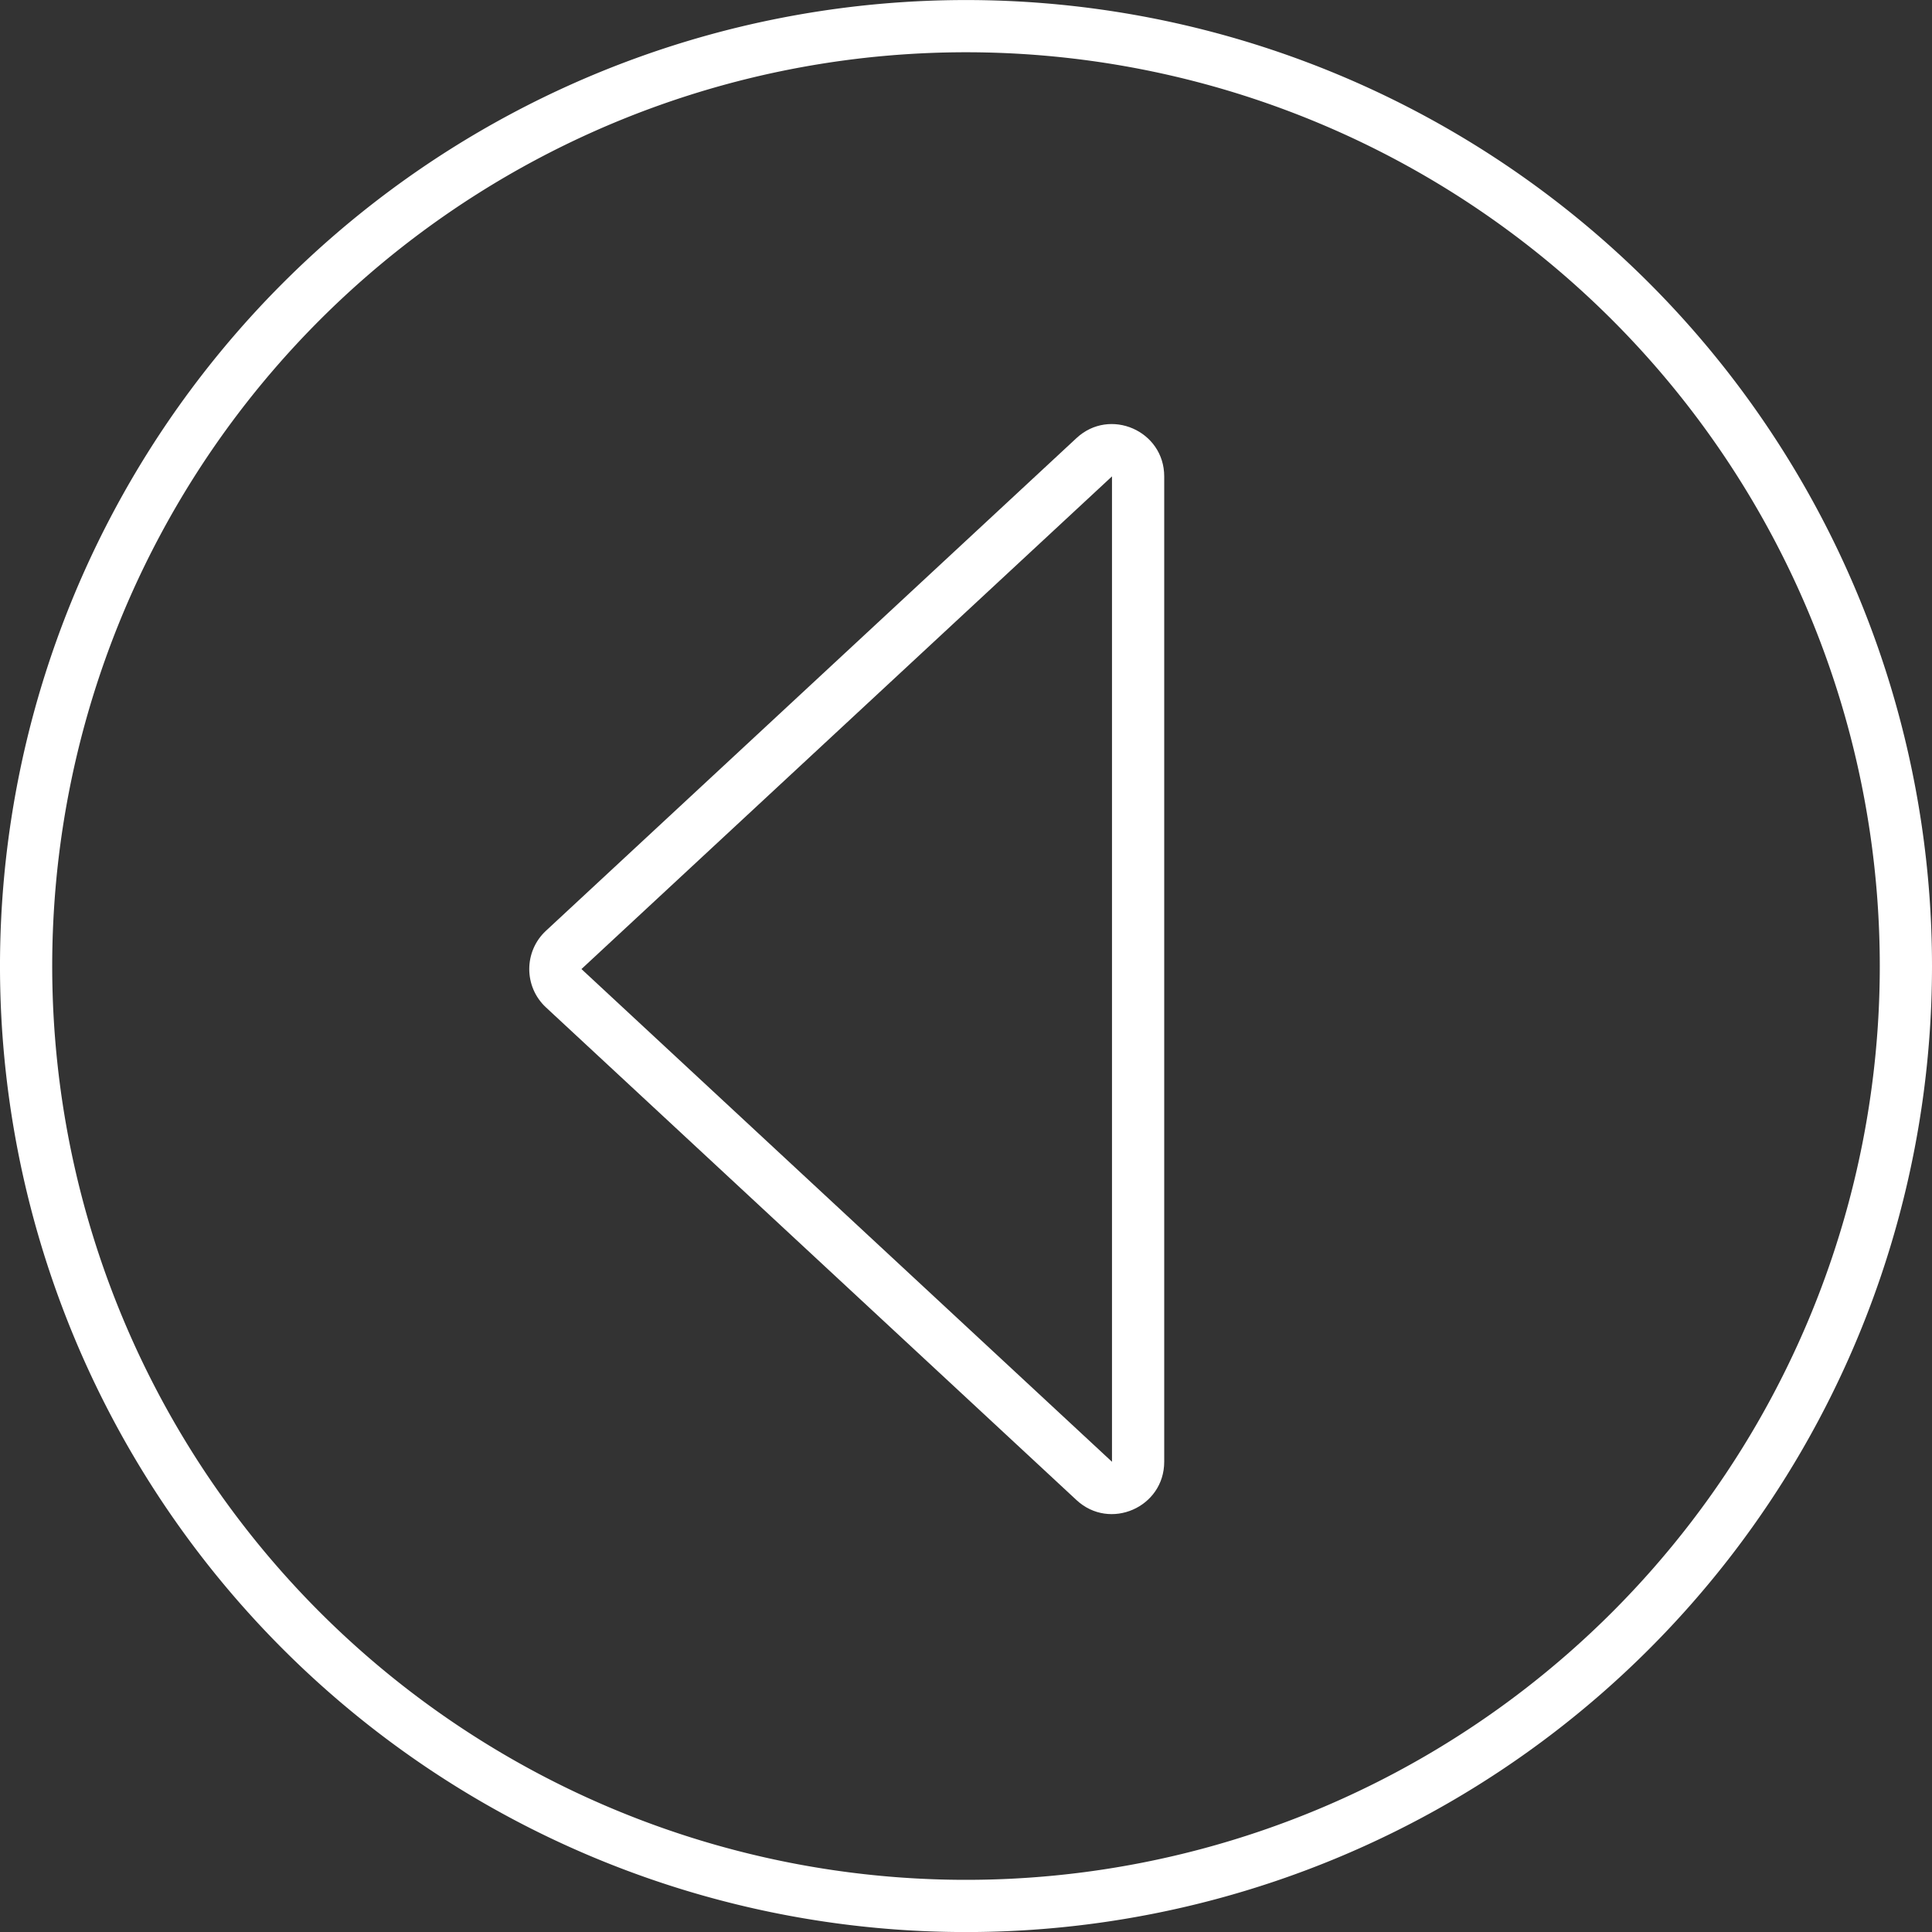
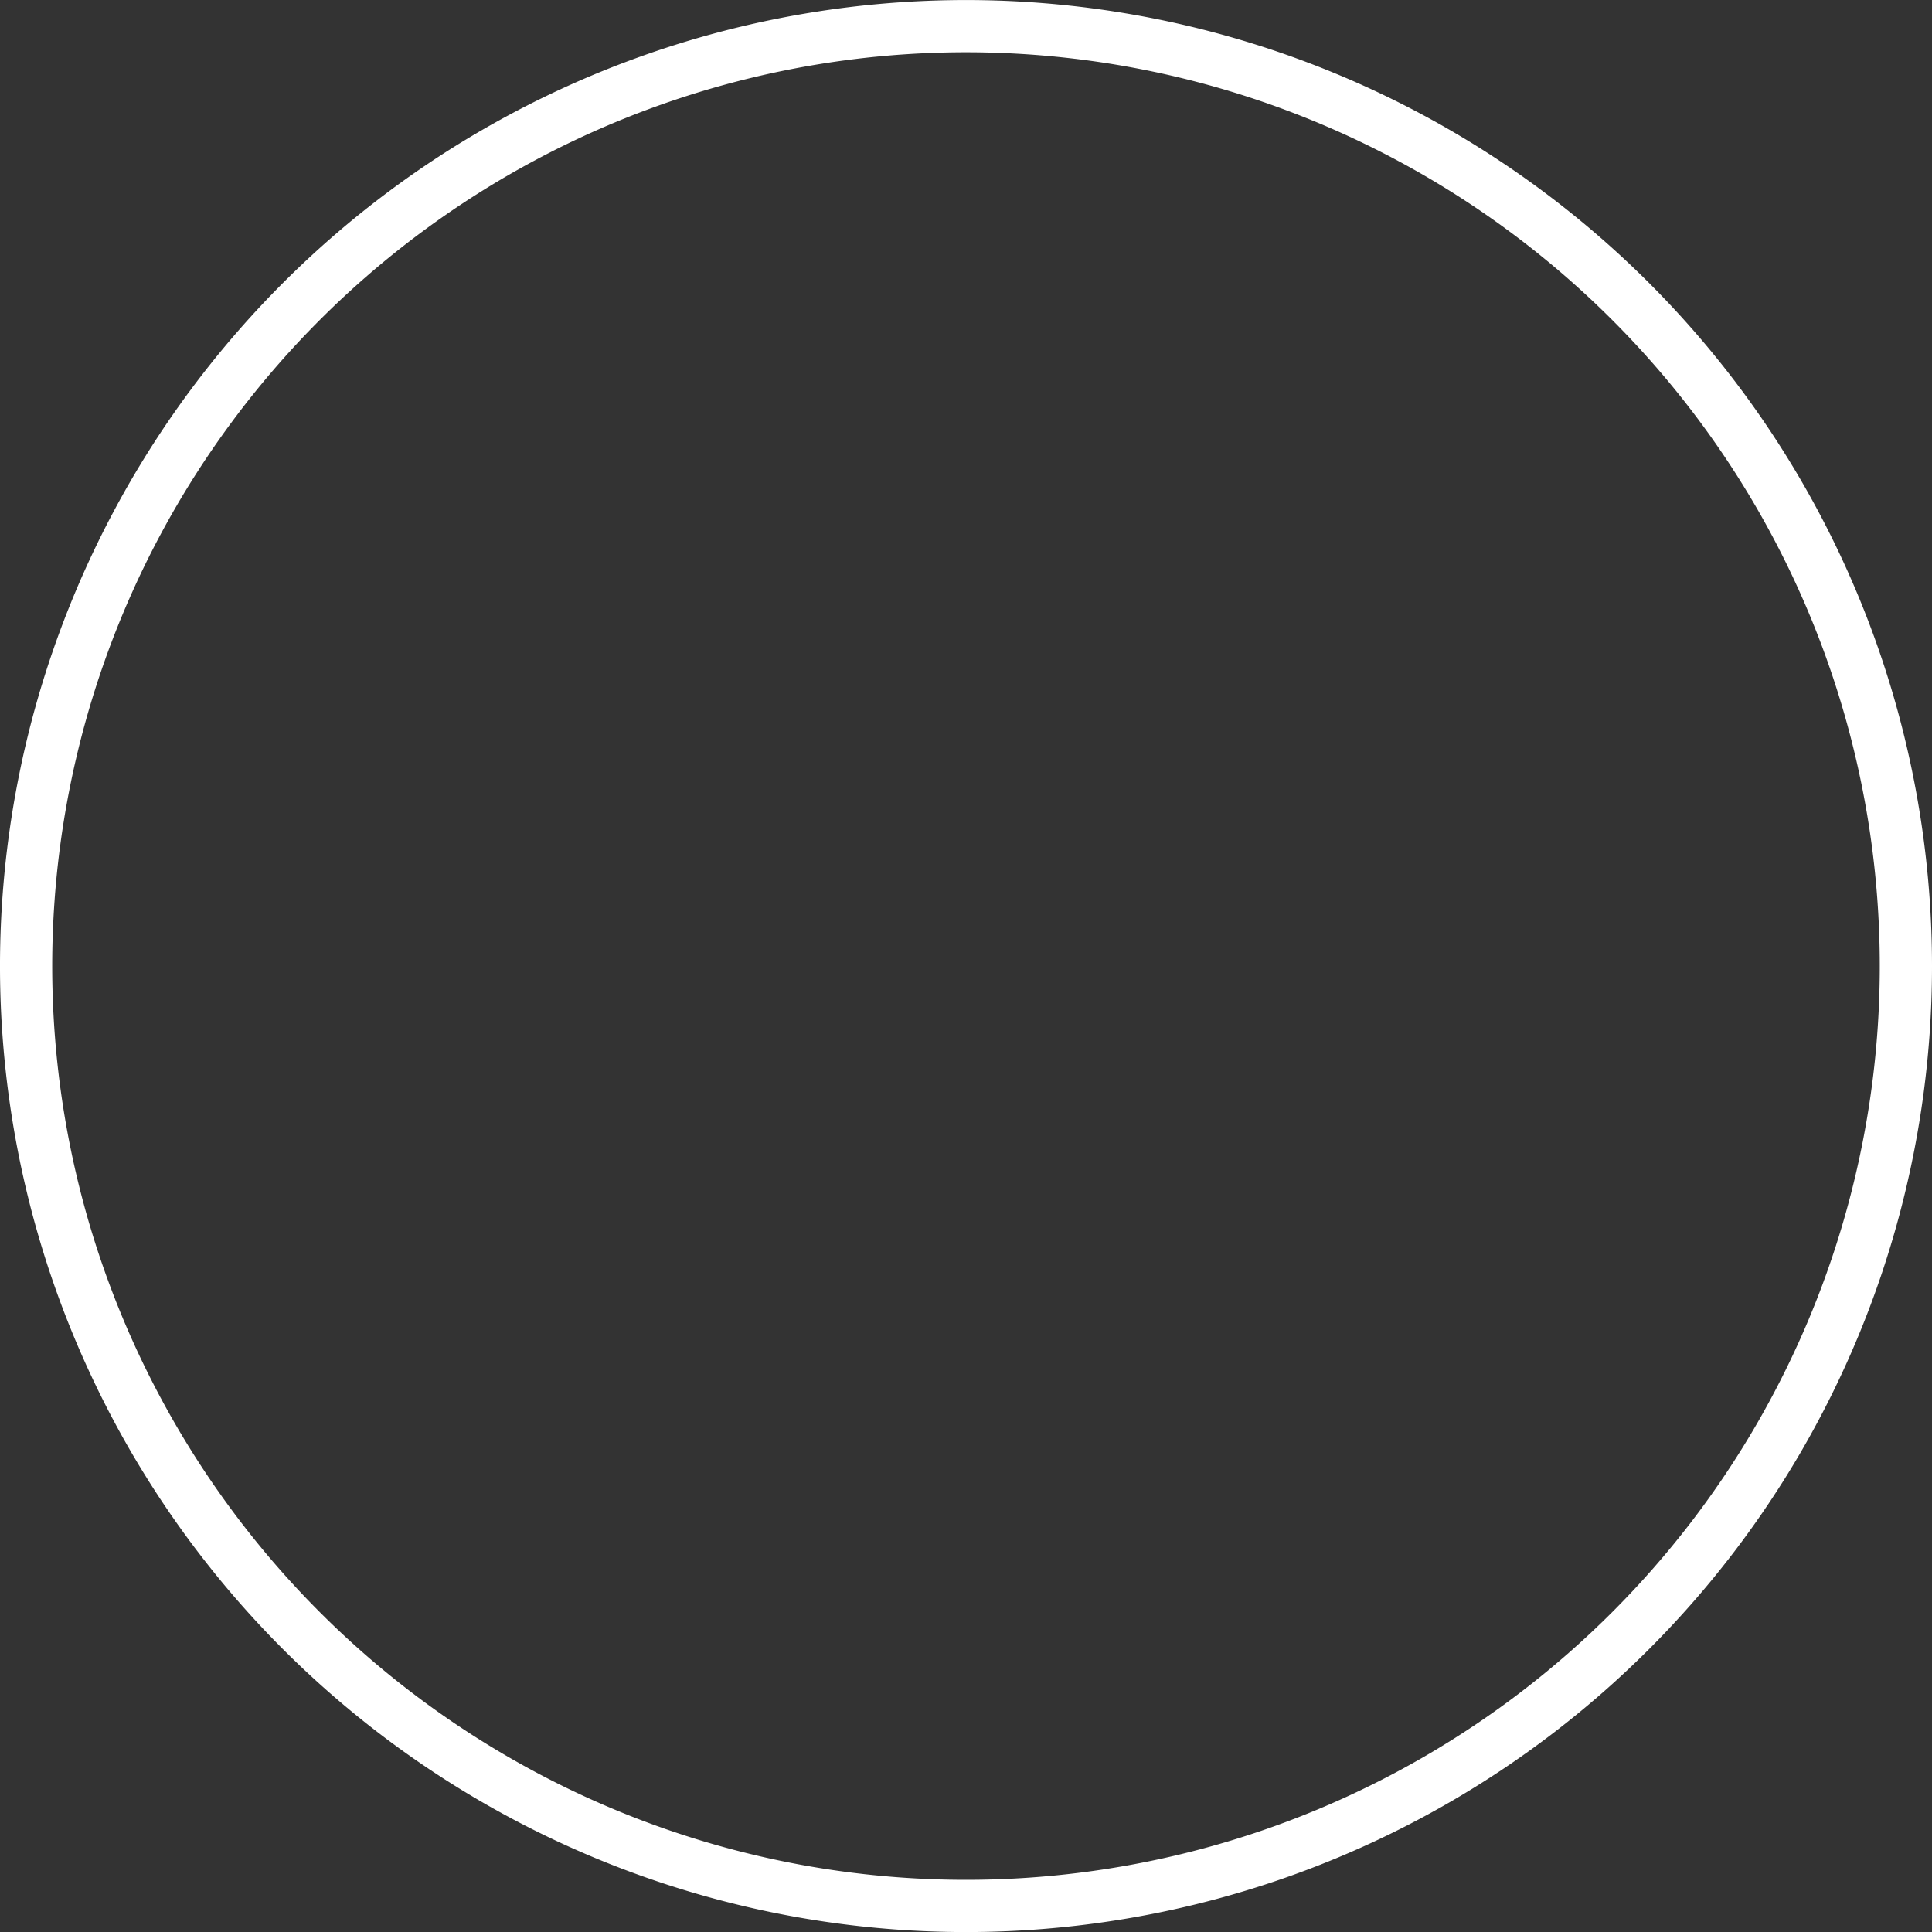
<svg xmlns="http://www.w3.org/2000/svg" width="37" height="37" viewBox="0 0 37 37">
  <rect x="0" y="0" width="37" height="37" fill="#333333" stroke="none" />
  <g id="btn_homeklein" transform="translate(36.5 36.5) rotate(180)">
    <g id="bttn_groen">
      <path id="Path_107" data-name="Path 107" d="M962.052,160.9a18,18,0,1,0,18-18,18,18,0,0,0-18,18" transform="translate(-962.052 -142.901)" fill="none" stroke="#fff" stroke-width="1" />
    </g>
    <g id="Subtraction_1" data-name="Subtraction 1" transform="translate(26.364 7.503) rotate(90)" fill="none" stroke-linecap="round">
-       <path d="M9.705.319a1,1,0,0,1,1.465,0l9.436,10.16a1,1,0,0,1-.733,1.681H1A1,1,0,0,1,.269,10.48Z" stroke="none" />
-       <path d="M 10.438 1 L 10.438 1 L 1.002 11.16 C 1.002 11.16 1.002 11.16 1.002 11.16 L 19.874 11.16 C 19.874 11.16 19.874 11.16 19.874 11.16 L 10.439 1 C 10.439 1 10.439 1 10.438 1 M 10.438 9.5367431640625e-07 C 10.705 9.5367431640625e-07 10.973 0.106 11.171 0.319 L 20.607 10.48 C 21.201 11.119 20.747 12.16 19.874 12.16 L 1.002 12.16 C 0.129 12.16 -0.325 11.119 0.269 10.48 L 9.705 0.319 C 9.903 0.106 10.171 9.5367431640625e-07 10.438 9.5367431640625e-07 Z" stroke="none" fill="#fff" />
-     </g>
+       </g>
  </g>
</svg>